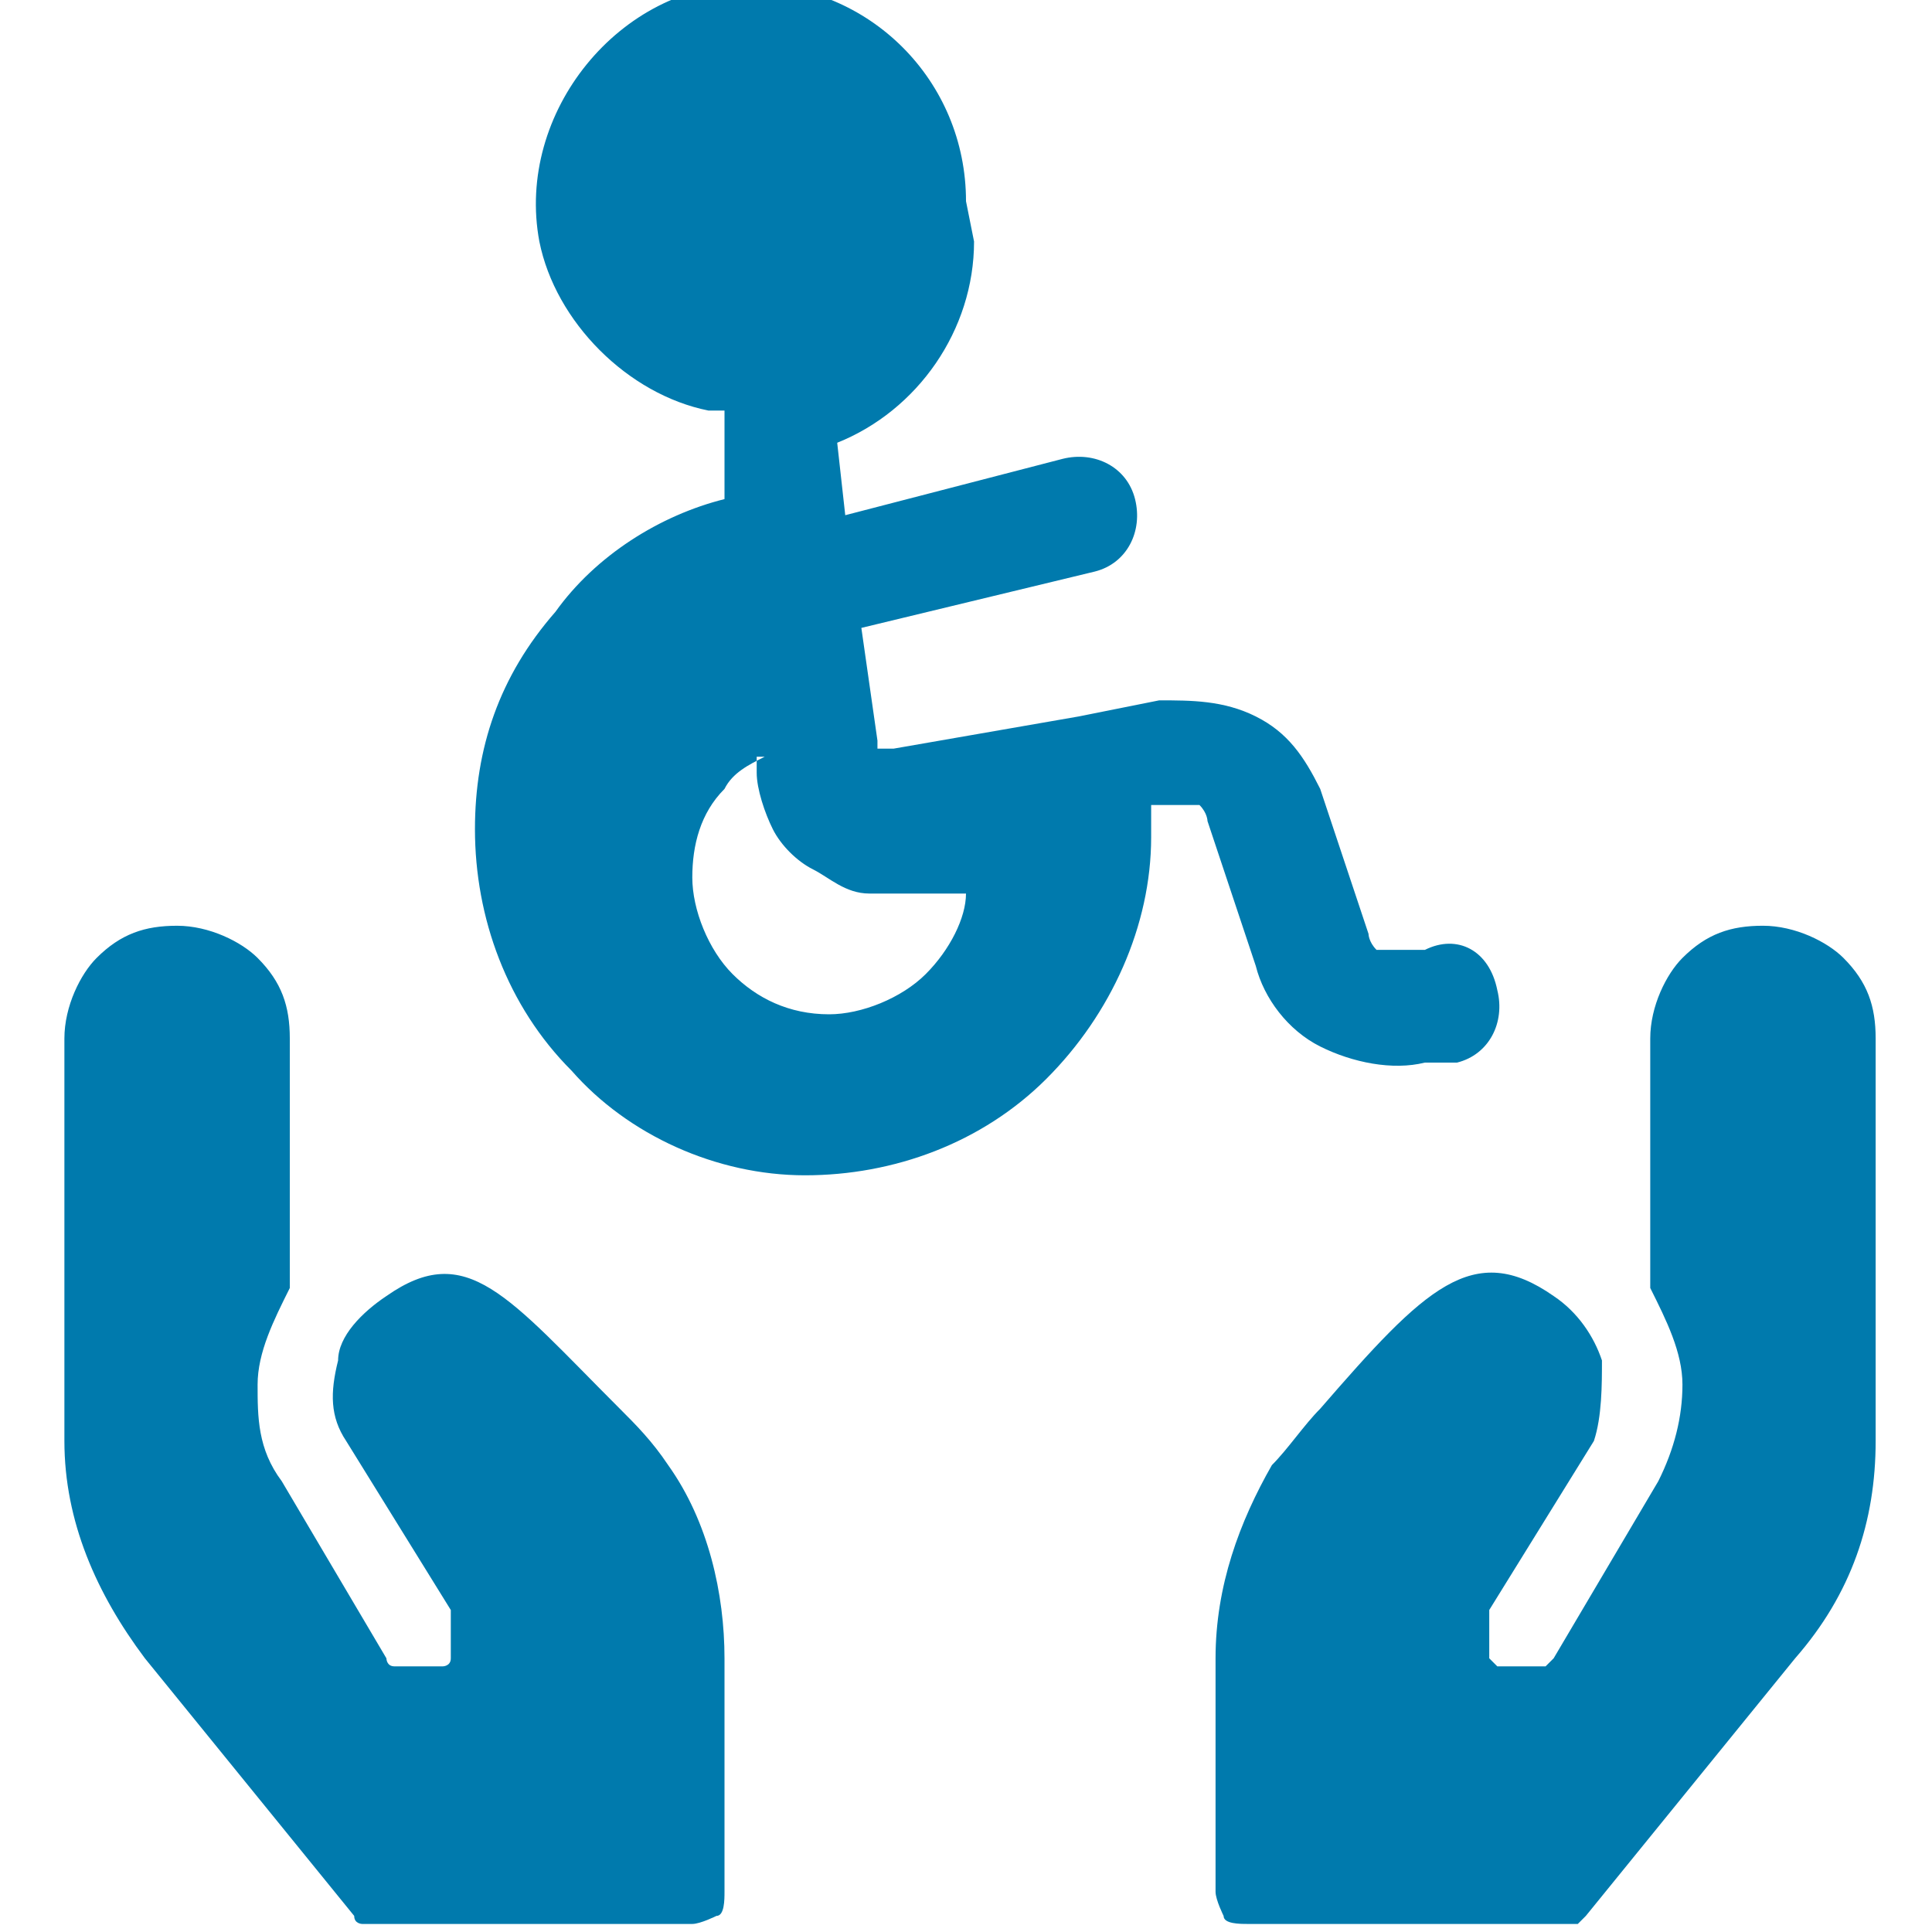
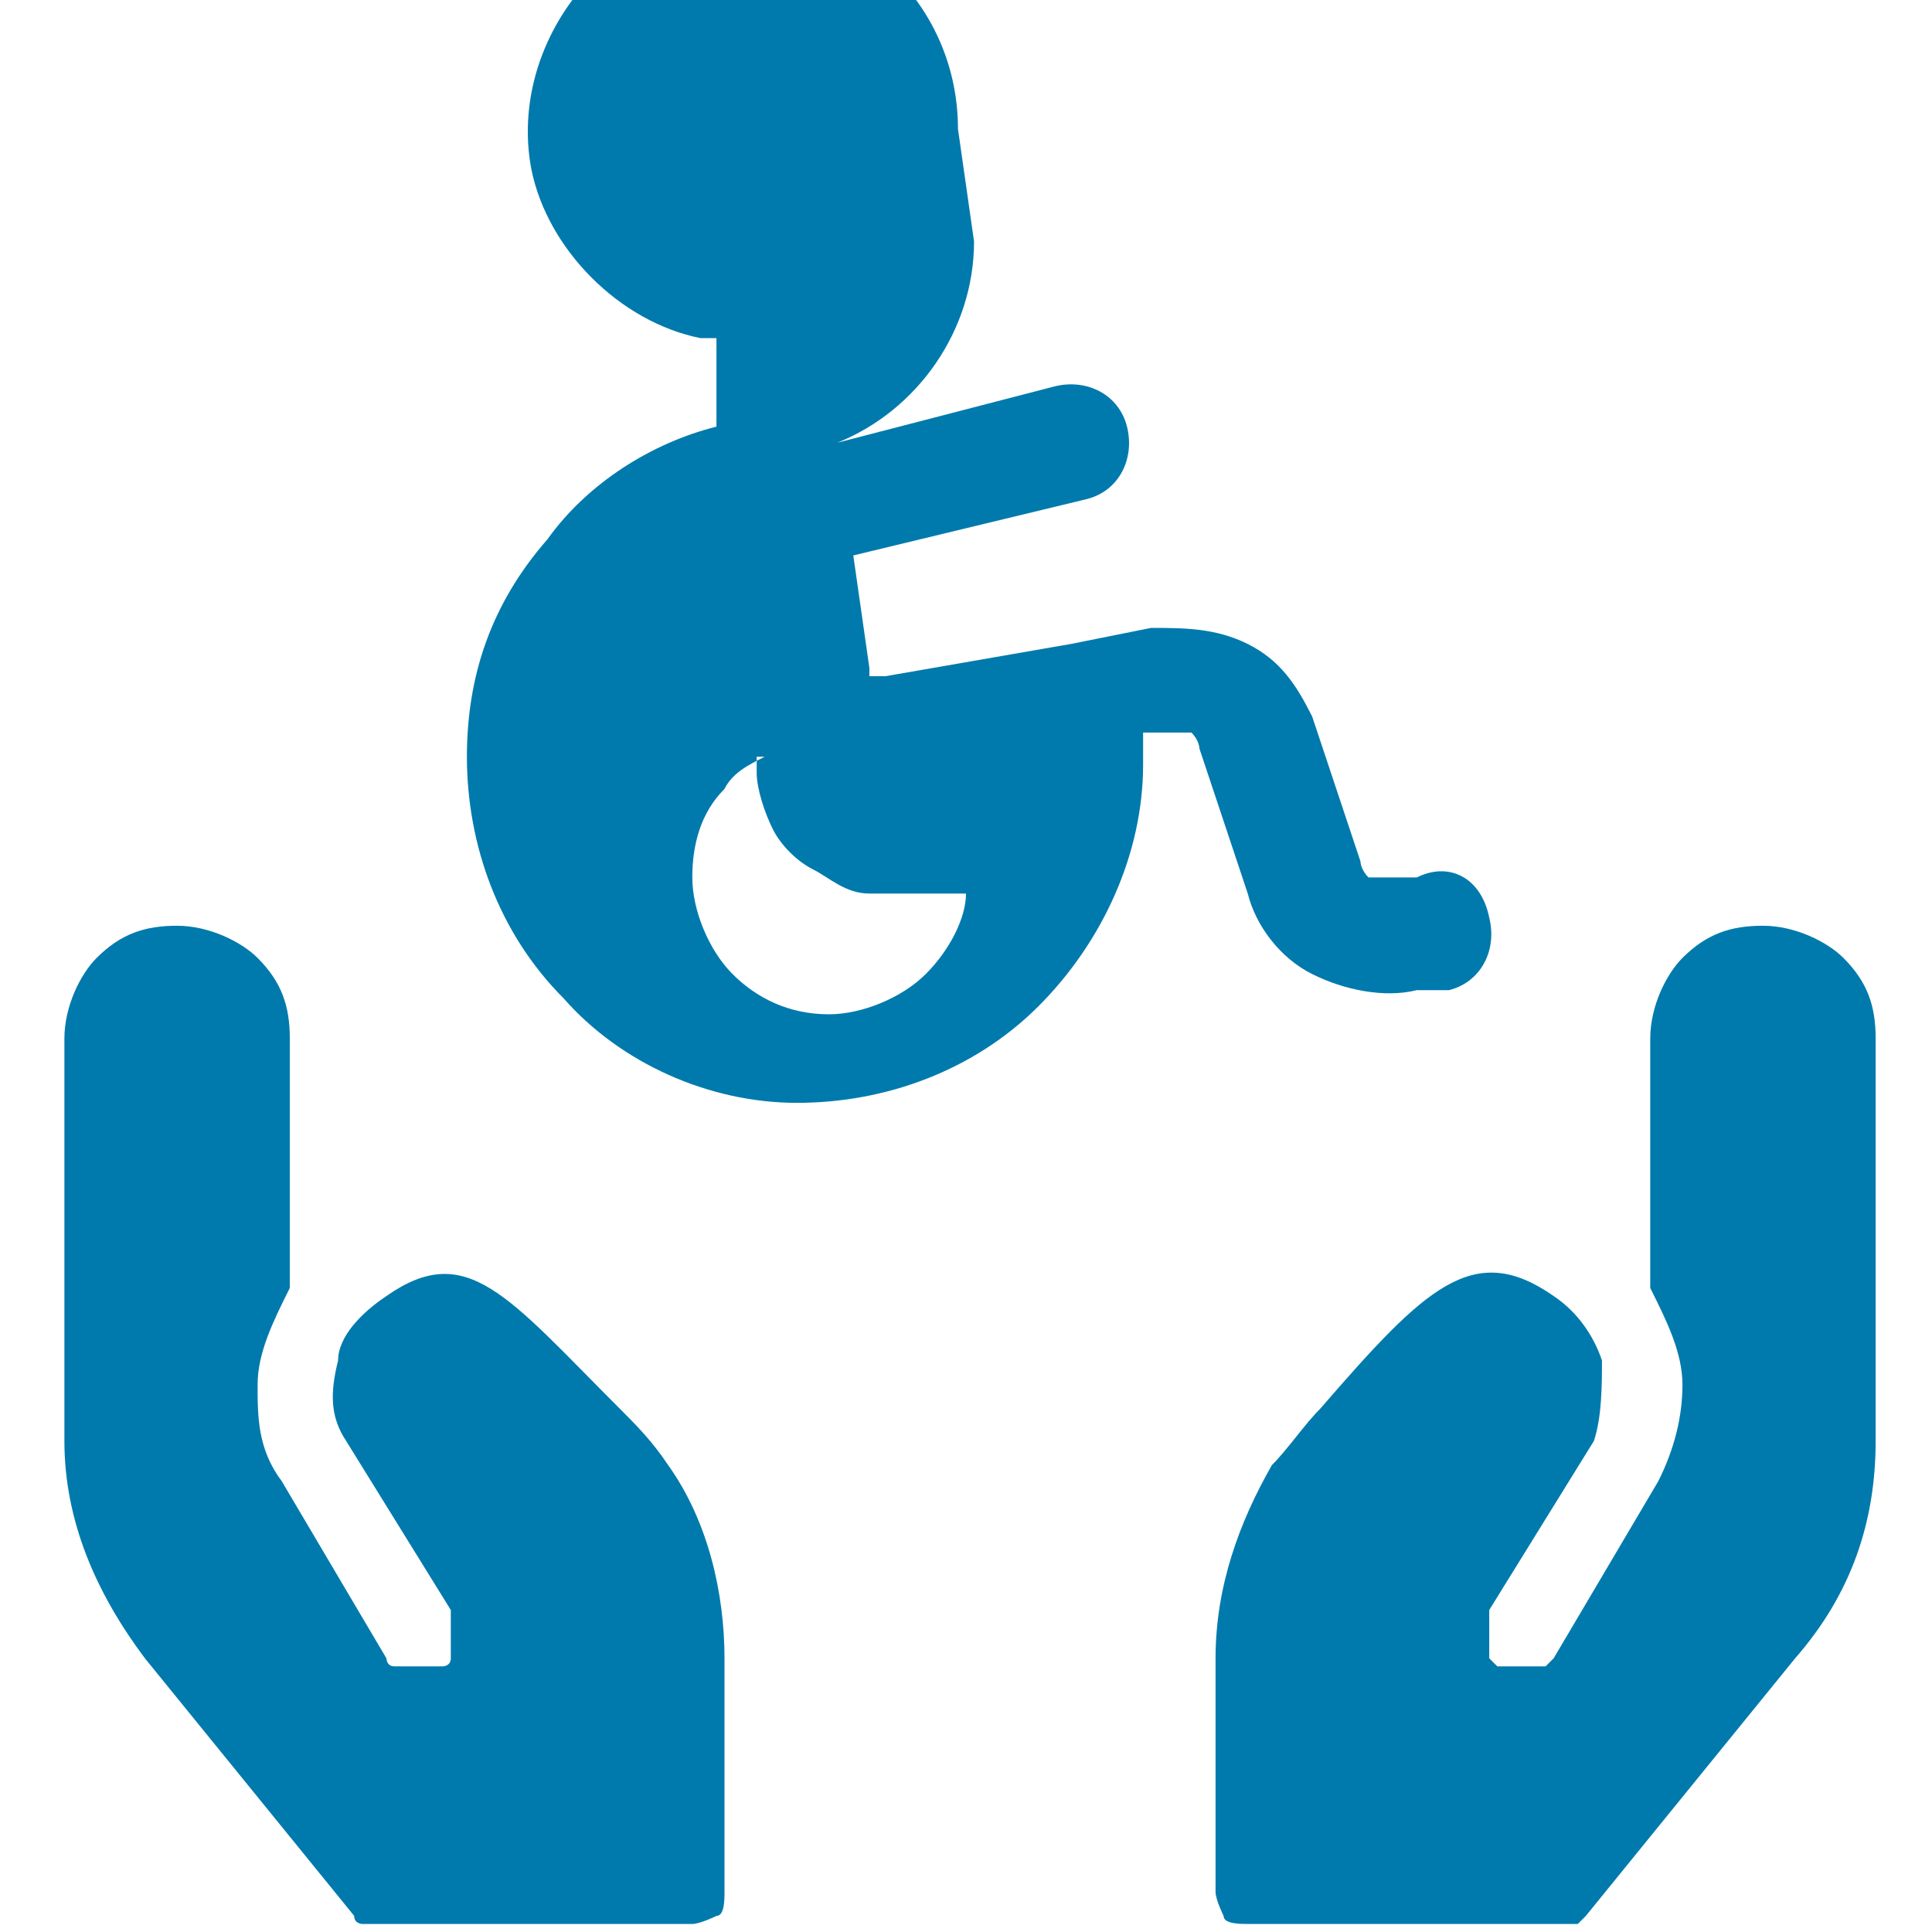
<svg xmlns="http://www.w3.org/2000/svg" id="Safety-Disability-Hand-Wheel-Chair-2--Streamline-Ultimate.svg" version="1.1" viewBox="0 0 24 24">
  <defs>
    <style>
      .st0 {
        fill: #007aad;
        fill-rule: evenodd;
      }
    </style>
  </defs>
-   <path class="st0" d="M12.1,3c0,1.1-.7,2.1-1.7,2.5h0s.1.9.1.9l2.7-.7c.4-.1.8.1.9.5.1.4-.1.8-.5.9l-2.9.7.2,1.4h0s0,0,0,.1c0,0,0,0,0,0,0,0,0,0,.1,0s0,0,.1,0h0s2.3-.4,2.3-.4c0,0,0,0,0,0l1-.2h0c.4,0,.8,0,1.2.2.4.2.6.5.8.9h0s.6,1.8.6,1.8h0c0,0,0,.1.1.2,0,0,.1,0,.2,0h.4c.4-.2.8,0,.9.5.1.4-.1.8-.5.9h-.4q0,0,0,0c-.4.1-.9,0-1.3-.2s-.7-.6-.8-1h0s-.6-1.8-.6-1.8h0c0,0,0-.1-.1-.2,0,0-.1,0-.2,0h-.4v.4h0c0,1.1-.5,2.2-1.3,3s-1.9,1.2-3,1.2h0c-1.1,0-2.2-.5-2.9-1.3-.8-.8-1.2-1.9-1.2-3h0s0,0,0,0c0-1,.3-1.9,1-2.7.5-.7,1.3-1.2,2.1-1.4v-1.1c-.1,0-.2,0-.2,0-1-.2-1.9-1.1-2.1-2.1-.3-1.6,1-3.2,2.6-3.2,1.5,0,2.7,1.2,2.7,2.7ZM9.4,9.4v.2c0,.2.1.5.2.7.1.2.3.4.5.5.2.1.4.3.7.3s.5,0,.7,0h.5c0,.3-.2.7-.5,1-.3.3-.8.5-1.2.5-.5,0-.9-.2-1.2-.5-.3-.3-.5-.8-.5-1.2,0-.4.1-.8.4-1.1.1-.2.3-.3.5-.4ZM19.3,16.1c.3.2.5.5.6.8,0,.3,0,.7-.1,1l-1.3,2.1c0,0,0,.1,0,.2,0,0,0,.1,0,.2,0,0,0,.1,0,.2,0,0,0,0,.1.1,0,0,.1,0,.2,0s.1,0,.2,0,.1,0,.2,0c0,0,0,0,.1-.1l1.3-2.2c.2-.4.3-.8.3-1.2,0-.4-.2-.8-.4-1.2,0,0,0-.2,0-.3v-2.8c0-.4.2-.8.4-1,.3-.3.6-.4,1-.4s.8.2,1,.4c.3.3.4.6.4,1v5c0,1-.3,1.9-1,2.7l-2.6,3.2c0,0,0,0-.1.1,0,0-.1,0-.2,0h-3.9c-.1,0-.3,0-.3-.1,0,0-.1-.2-.1-.3v-2.9c0-.9.3-1.7.7-2.4.2-.2.4-.5.6-.7,1.3-1.5,1.9-2.1,2.9-1.4ZM4.2,16.9c0-.3.3-.6.6-.8,1-.7,1.5,0,2.9,1.4.2.2.4.4.6.7.5.7.7,1.6.7,2.4v2.9c0,.1,0,.3-.1.3,0,0-.2.1-.3.1h-3.9c0,0-.1,0-.2,0,0,0-.1,0-.1-.1l-2.6-3.2c-.6-.8-1-1.7-1-2.7v-5c0-.4.2-.8.4-1,.3-.3.6-.4,1-.4s.8.2,1,.4c.3.3.4.6.4,1v2.8c0,0,0,.2,0,.3-.2.4-.4.8-.4,1.2,0,.4,0,.8.3,1.2l1.3,2.2c0,0,0,.1.1.1,0,0,.1,0,.2,0,0,0,.1,0,.2,0s.1,0,.2,0c0,0,.1,0,.1-.1,0,0,0-.1,0-.2s0-.1,0-.2c0,0,0-.1,0-.2l-1.3-2.1c-.2-.3-.2-.6-.1-1Z" />
+   <path class="st0" d="M12.1,3c0,1.1-.7,2.1-1.7,2.5h0l2.7-.7c.4-.1.8.1.9.5.1.4-.1.8-.5.9l-2.9.7.2,1.4h0s0,0,0,.1c0,0,0,0,0,0,0,0,0,0,.1,0s0,0,.1,0h0s2.3-.4,2.3-.4c0,0,0,0,0,0l1-.2h0c.4,0,.8,0,1.2.2.4.2.6.5.8.9h0s.6,1.8.6,1.8h0c0,0,0,.1.1.2,0,0,.1,0,.2,0h.4c.4-.2.8,0,.9.5.1.4-.1.8-.5.9h-.4q0,0,0,0c-.4.1-.9,0-1.3-.2s-.7-.6-.8-1h0s-.6-1.8-.6-1.8h0c0,0,0-.1-.1-.2,0,0-.1,0-.2,0h-.4v.4h0c0,1.1-.5,2.2-1.3,3s-1.9,1.2-3,1.2h0c-1.1,0-2.2-.5-2.9-1.3-.8-.8-1.2-1.9-1.2-3h0s0,0,0,0c0-1,.3-1.9,1-2.7.5-.7,1.3-1.2,2.1-1.4v-1.1c-.1,0-.2,0-.2,0-1-.2-1.9-1.1-2.1-2.1-.3-1.6,1-3.2,2.6-3.2,1.5,0,2.7,1.2,2.7,2.7ZM9.4,9.4v.2c0,.2.1.5.2.7.1.2.3.4.5.5.2.1.4.3.7.3s.5,0,.7,0h.5c0,.3-.2.7-.5,1-.3.3-.8.5-1.2.5-.5,0-.9-.2-1.2-.5-.3-.3-.5-.8-.5-1.2,0-.4.1-.8.4-1.1.1-.2.3-.3.5-.4ZM19.3,16.1c.3.2.5.5.6.8,0,.3,0,.7-.1,1l-1.3,2.1c0,0,0,.1,0,.2,0,0,0,.1,0,.2,0,0,0,.1,0,.2,0,0,0,0,.1.1,0,0,.1,0,.2,0s.1,0,.2,0,.1,0,.2,0c0,0,0,0,.1-.1l1.3-2.2c.2-.4.3-.8.3-1.2,0-.4-.2-.8-.4-1.2,0,0,0-.2,0-.3v-2.8c0-.4.2-.8.4-1,.3-.3.6-.4,1-.4s.8.2,1,.4c.3.3.4.6.4,1v5c0,1-.3,1.9-1,2.7l-2.6,3.2c0,0,0,0-.1.1,0,0-.1,0-.2,0h-3.9c-.1,0-.3,0-.3-.1,0,0-.1-.2-.1-.3v-2.9c0-.9.3-1.7.7-2.4.2-.2.4-.5.6-.7,1.3-1.5,1.9-2.1,2.9-1.4ZM4.2,16.9c0-.3.3-.6.6-.8,1-.7,1.5,0,2.9,1.4.2.2.4.4.6.7.5.7.7,1.6.7,2.4v2.9c0,.1,0,.3-.1.3,0,0-.2.1-.3.1h-3.9c0,0-.1,0-.2,0,0,0-.1,0-.1-.1l-2.6-3.2c-.6-.8-1-1.7-1-2.7v-5c0-.4.2-.8.4-1,.3-.3.6-.4,1-.4s.8.2,1,.4c.3.3.4.6.4,1v2.8c0,0,0,.2,0,.3-.2.4-.4.8-.4,1.2,0,.4,0,.8.3,1.2l1.3,2.2c0,0,0,.1.1.1,0,0,.1,0,.2,0,0,0,.1,0,.2,0s.1,0,.2,0c0,0,.1,0,.1-.1,0,0,0-.1,0-.2s0-.1,0-.2c0,0,0-.1,0-.2l-1.3-2.1c-.2-.3-.2-.6-.1-1Z" />
</svg>